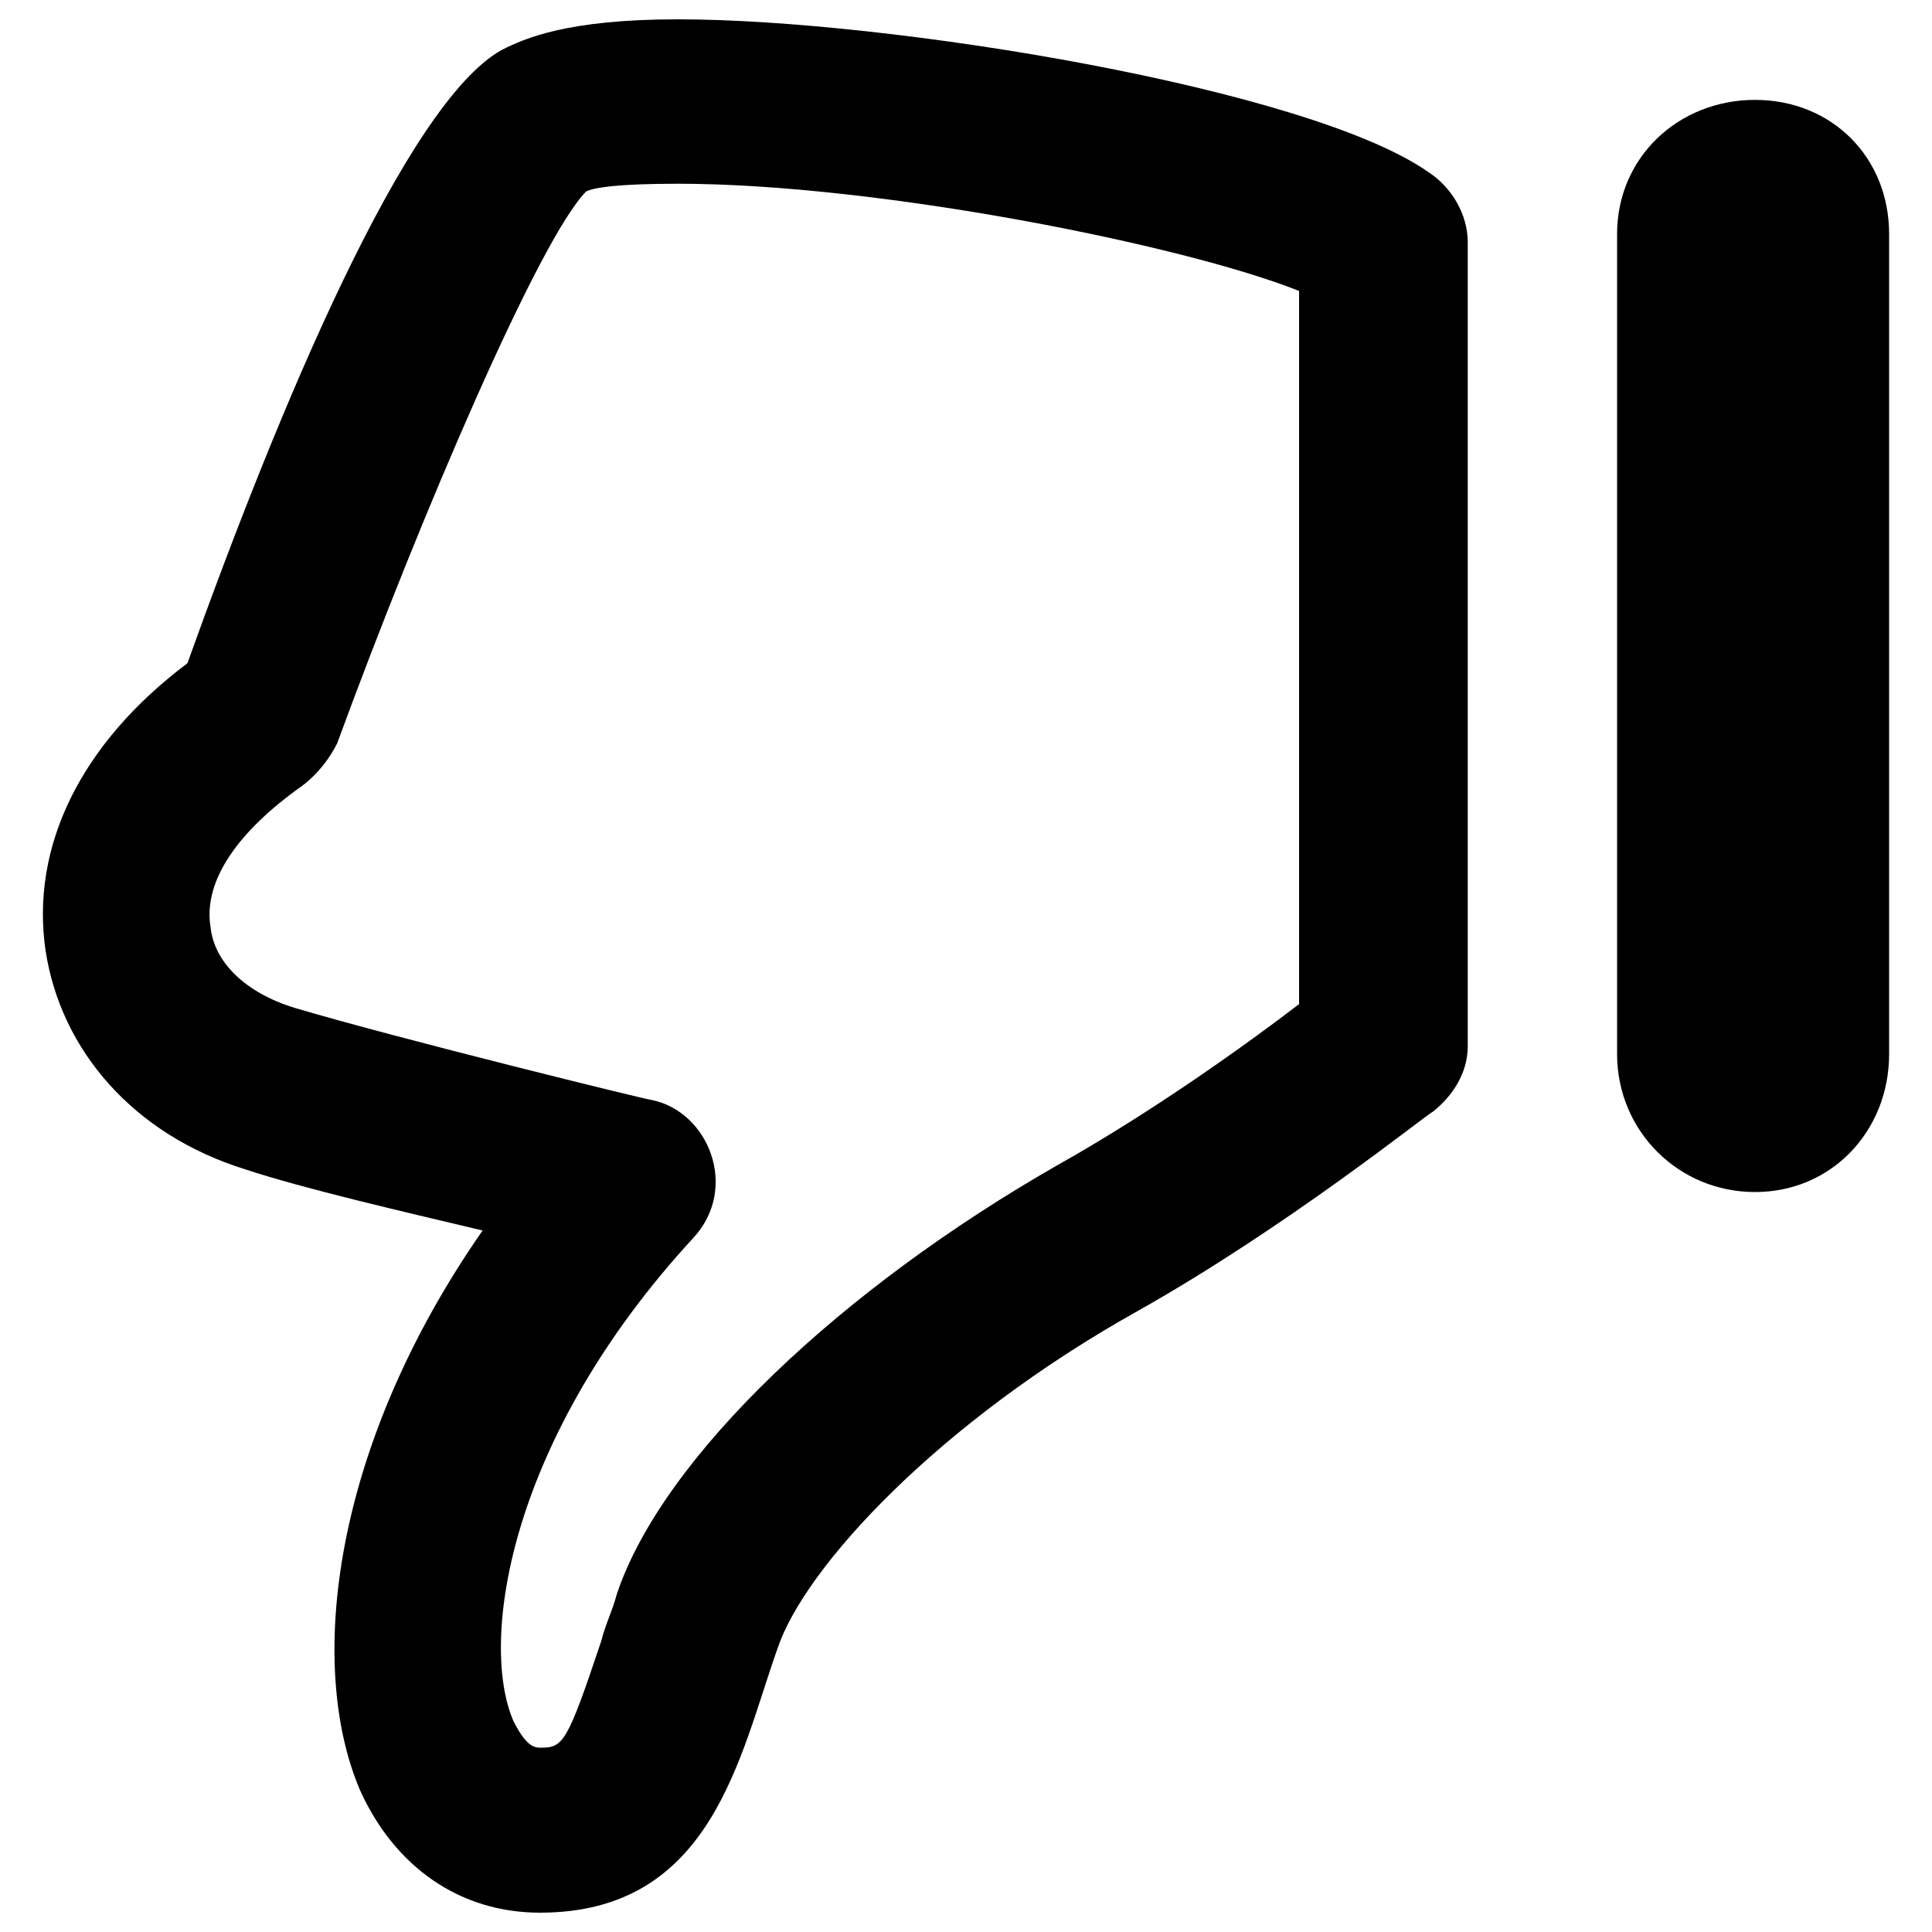
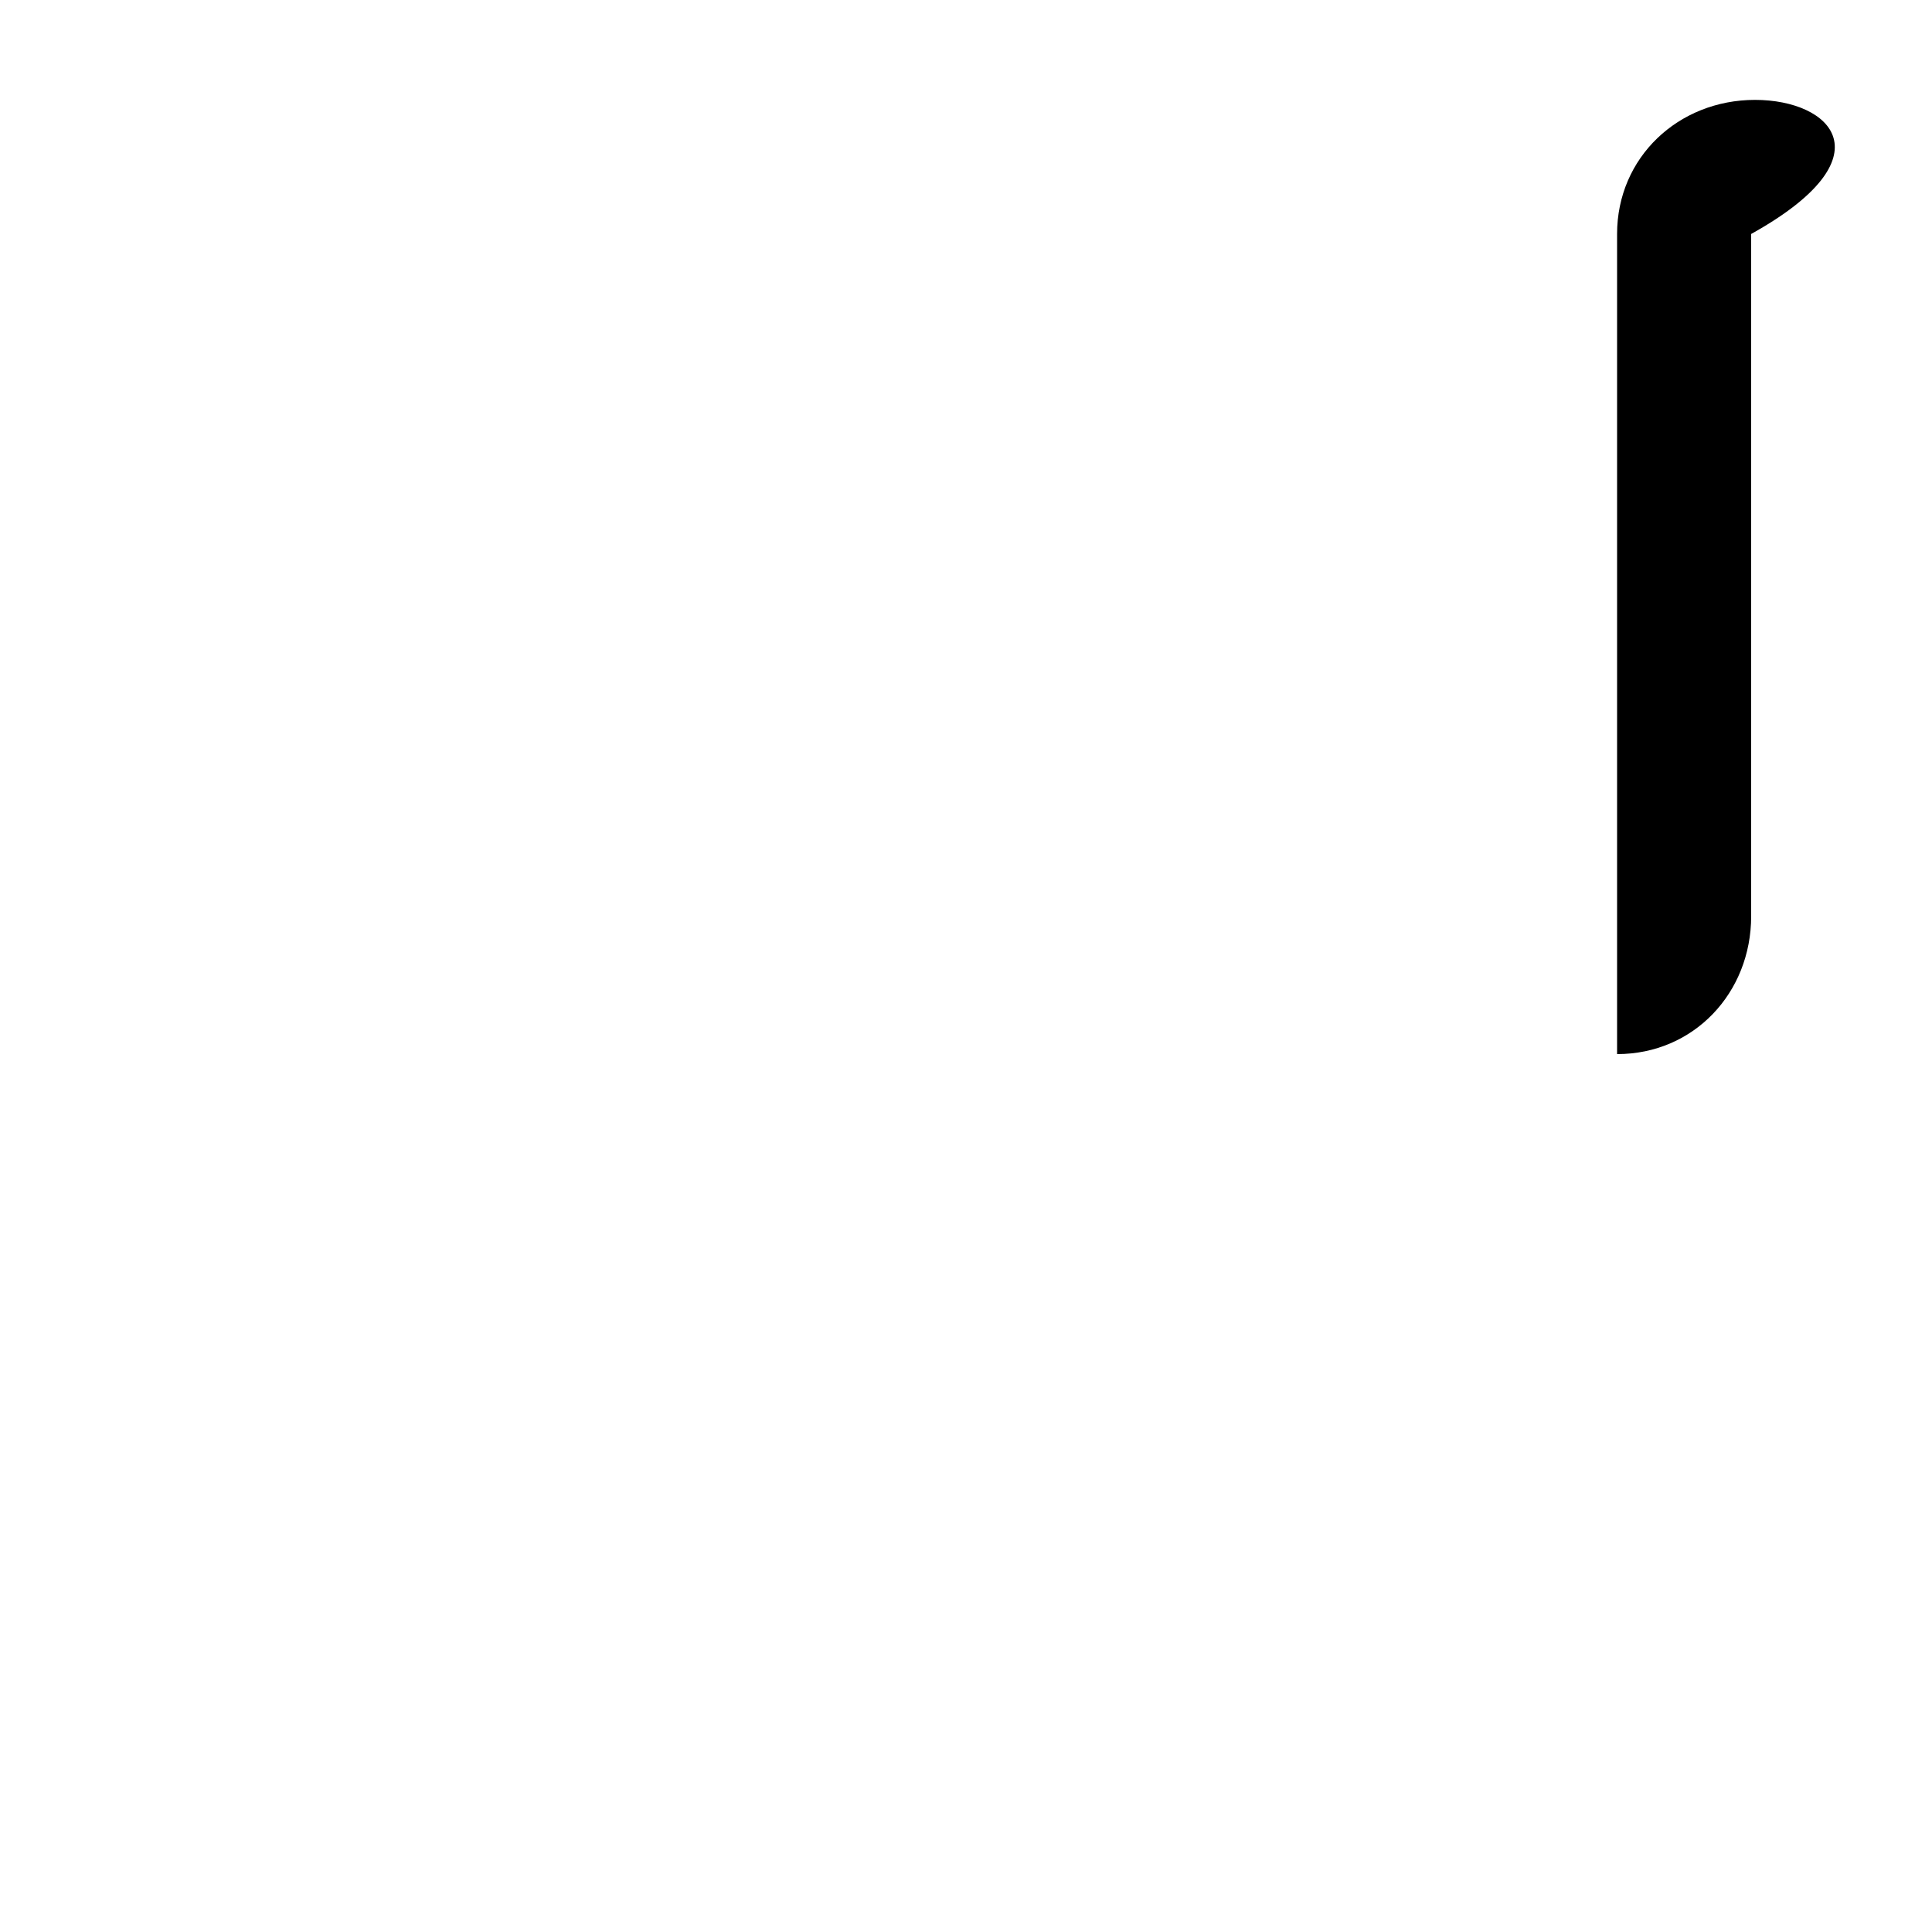
<svg xmlns="http://www.w3.org/2000/svg" viewBox="0 0 1000 1000">
  <title>Thumb Down svg icon</title>
  <g>
    <g>
-       <path d="M739.8,89.4C678.3,45.7,460,10,350.9,10c-57.5,0-79.4,9.9-91.3,15.9C210.1,53.6,144.6,210.4,97,343.3c-55.5,41.7-81.3,95.2-73.4,148.8c7.9,51.6,45.6,95.2,103.2,113.1c29.8,9.9,81.3,21.8,123,31.7c-77.4,111.1-91.3,224.2-63.5,289.6c17.9,39.7,51.6,63.5,93.2,63.5c89.3,0,103.2-81.3,123-136.9c13.9-41.7,83.3-117,186.5-174.6c77.4-43.6,148.8-101.2,152.8-103.2c9.9-7.9,17.9-19.8,17.9-33.7V125.1C759.6,111.2,751.7,97.3,739.8,89.4z M672.3,519.8c-25.8,19.8-75.4,55.5-125,83.3C436.2,666.6,343,753.9,319.2,825.3c-2,7.9-6,15.9-7.9,23.8c-17.9,53.6-19.8,55.5-31.7,55.5c-4,0-7.9-2-13.9-13.9c-17.9-41.7-2-146.8,93.2-250c23.8-25.8,7.9-65.5-21.8-71.4c-2,0-130.9-31.7-184.5-47.6c-25.8-7.9-41.7-23.8-43.6-41.7c-4-23.8,13.9-49.6,47.6-73.4c7.9-6,13.9-13.9,17.9-21.8c43.6-119,105.1-261.9,128.9-285.7c4-2,15.9-4,47.6-4c103.2,0,261.9,31.7,321.4,55.5V519.8z" />
-       <path d="M908.4,51.7c-39.7,0-71.4,29.8-71.4,69.4v424.5c0,39.7,31.7,71.4,71.4,71.4c39.7,0,69.4-31.7,69.4-71.4V121.1C977.8,81.4,948.1,51.7,908.4,51.7z" />
+       <path d="M908.4,51.7c-39.7,0-71.4,29.8-71.4,69.4v424.5c39.7,0,69.4-31.7,69.4-71.4V121.1C977.8,81.4,948.1,51.7,908.4,51.7z" />
    </g>
  </g>
</svg>